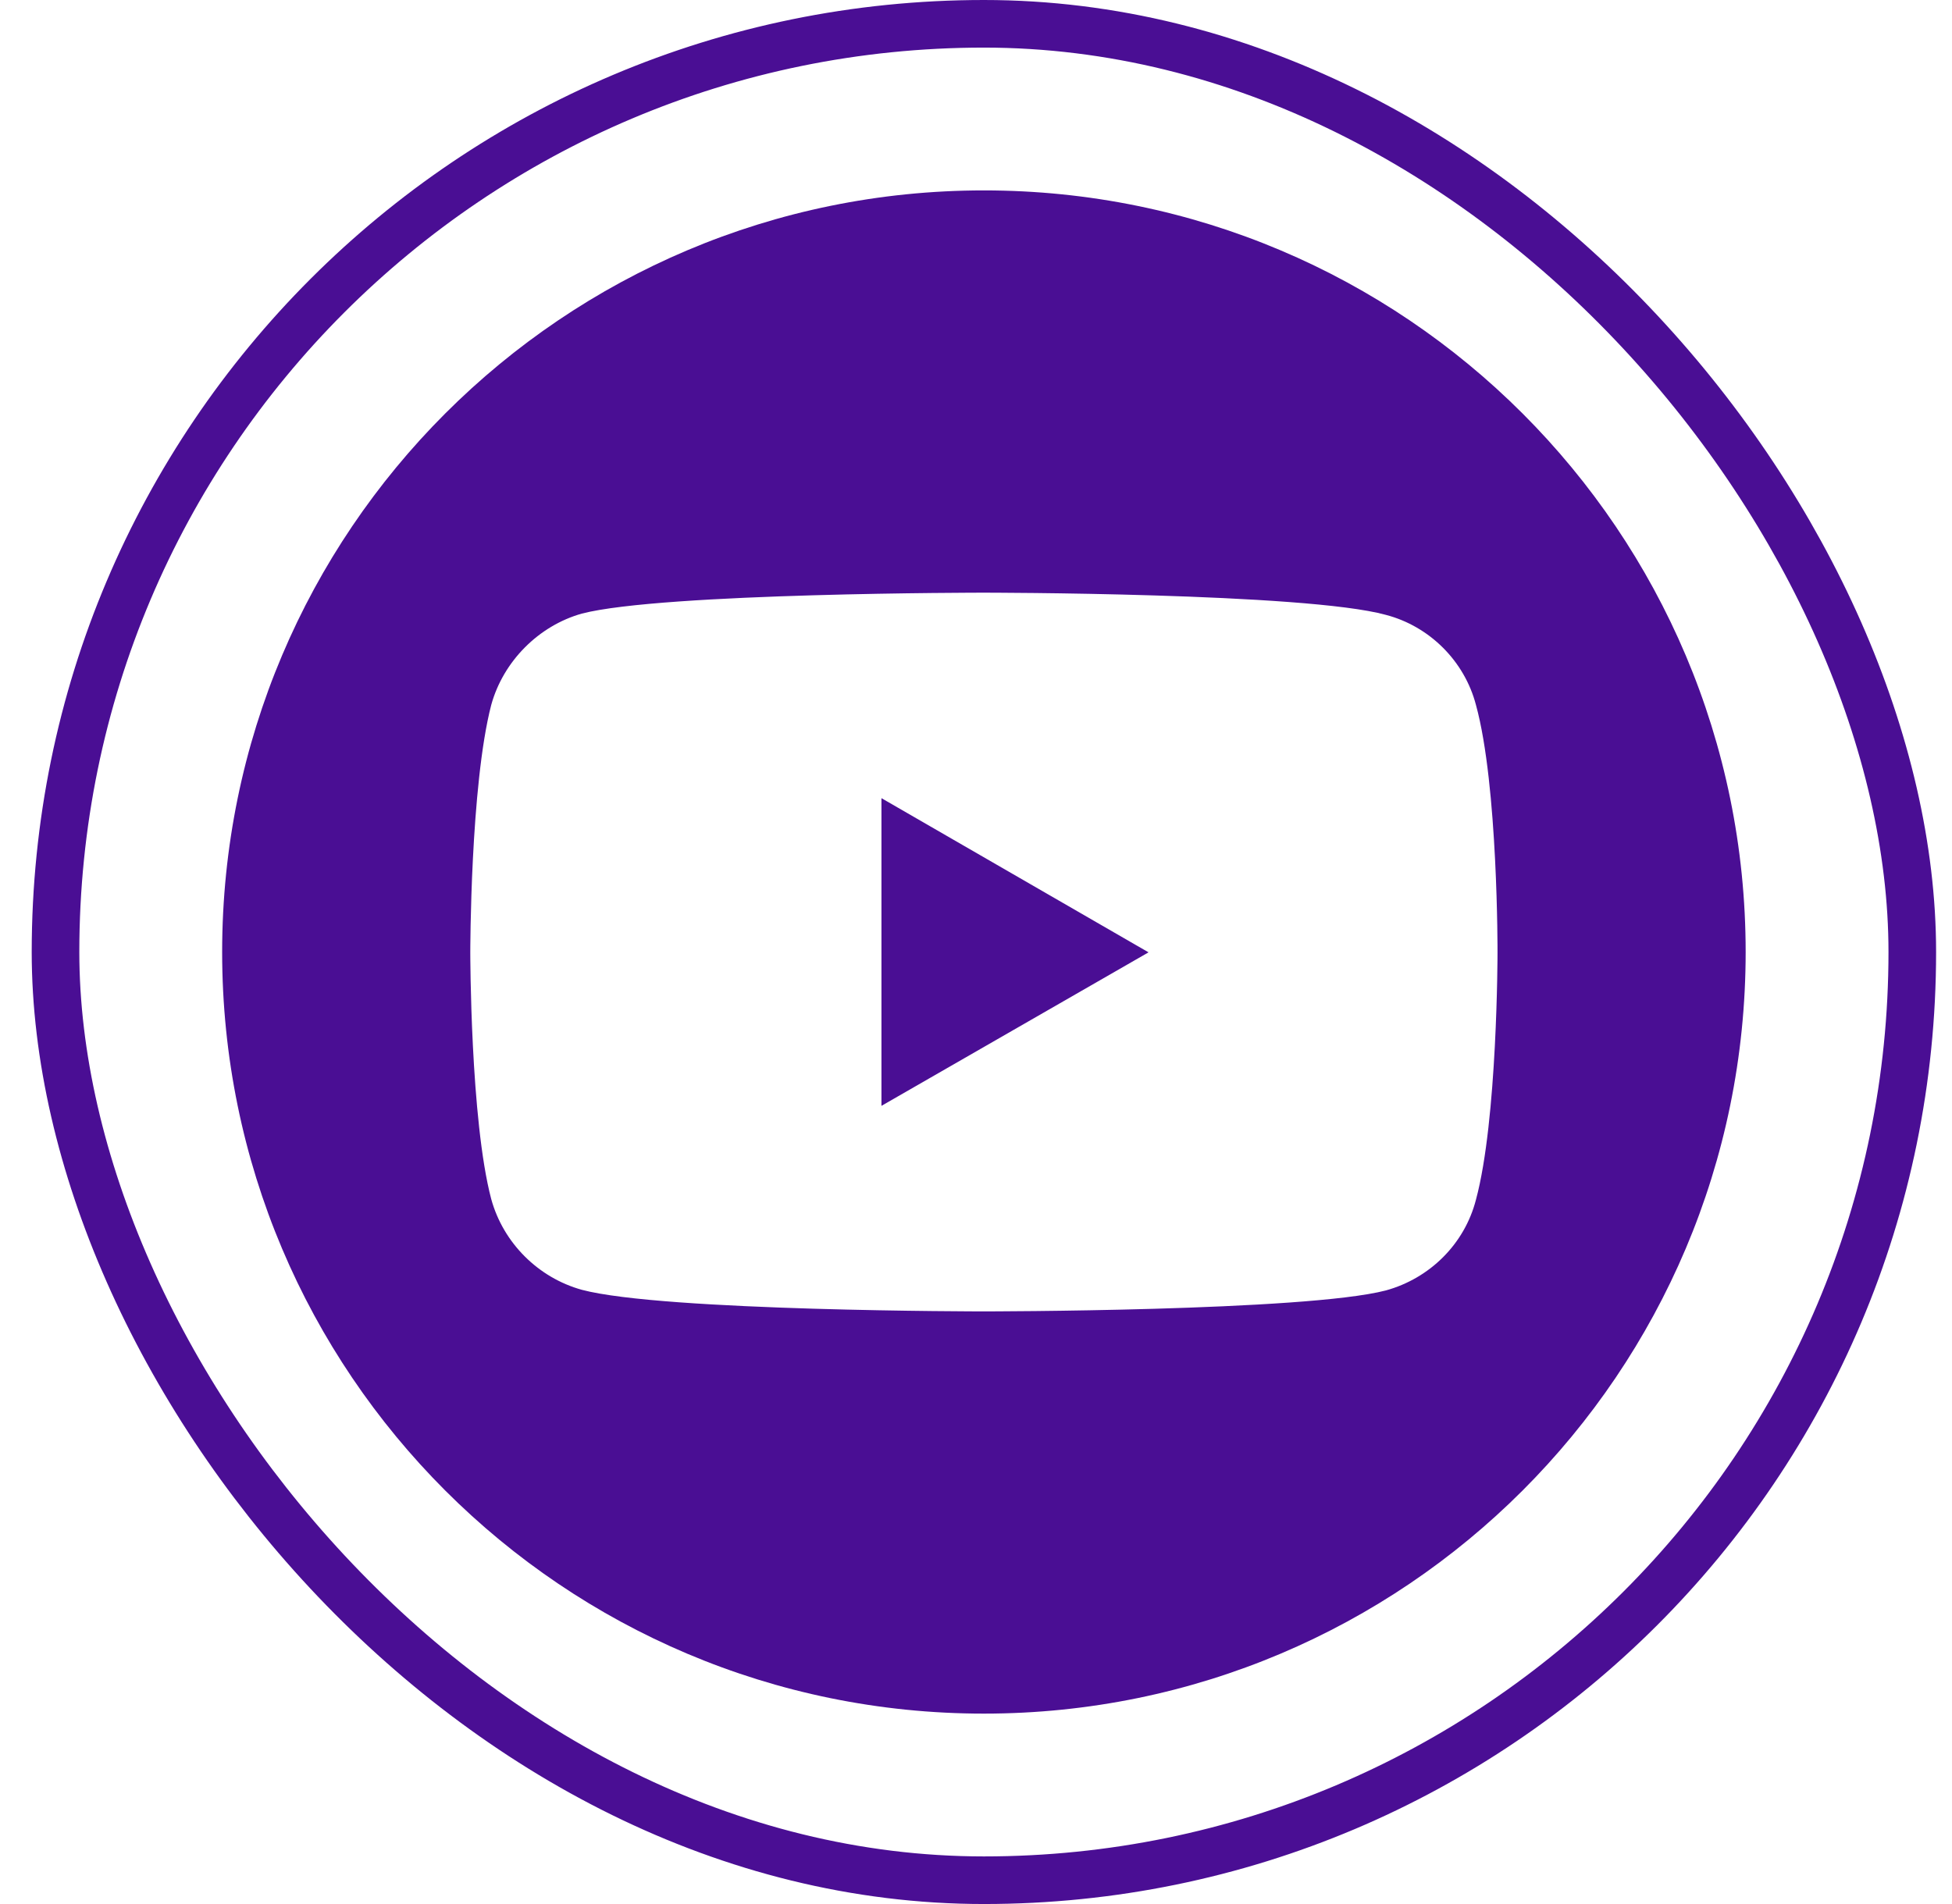
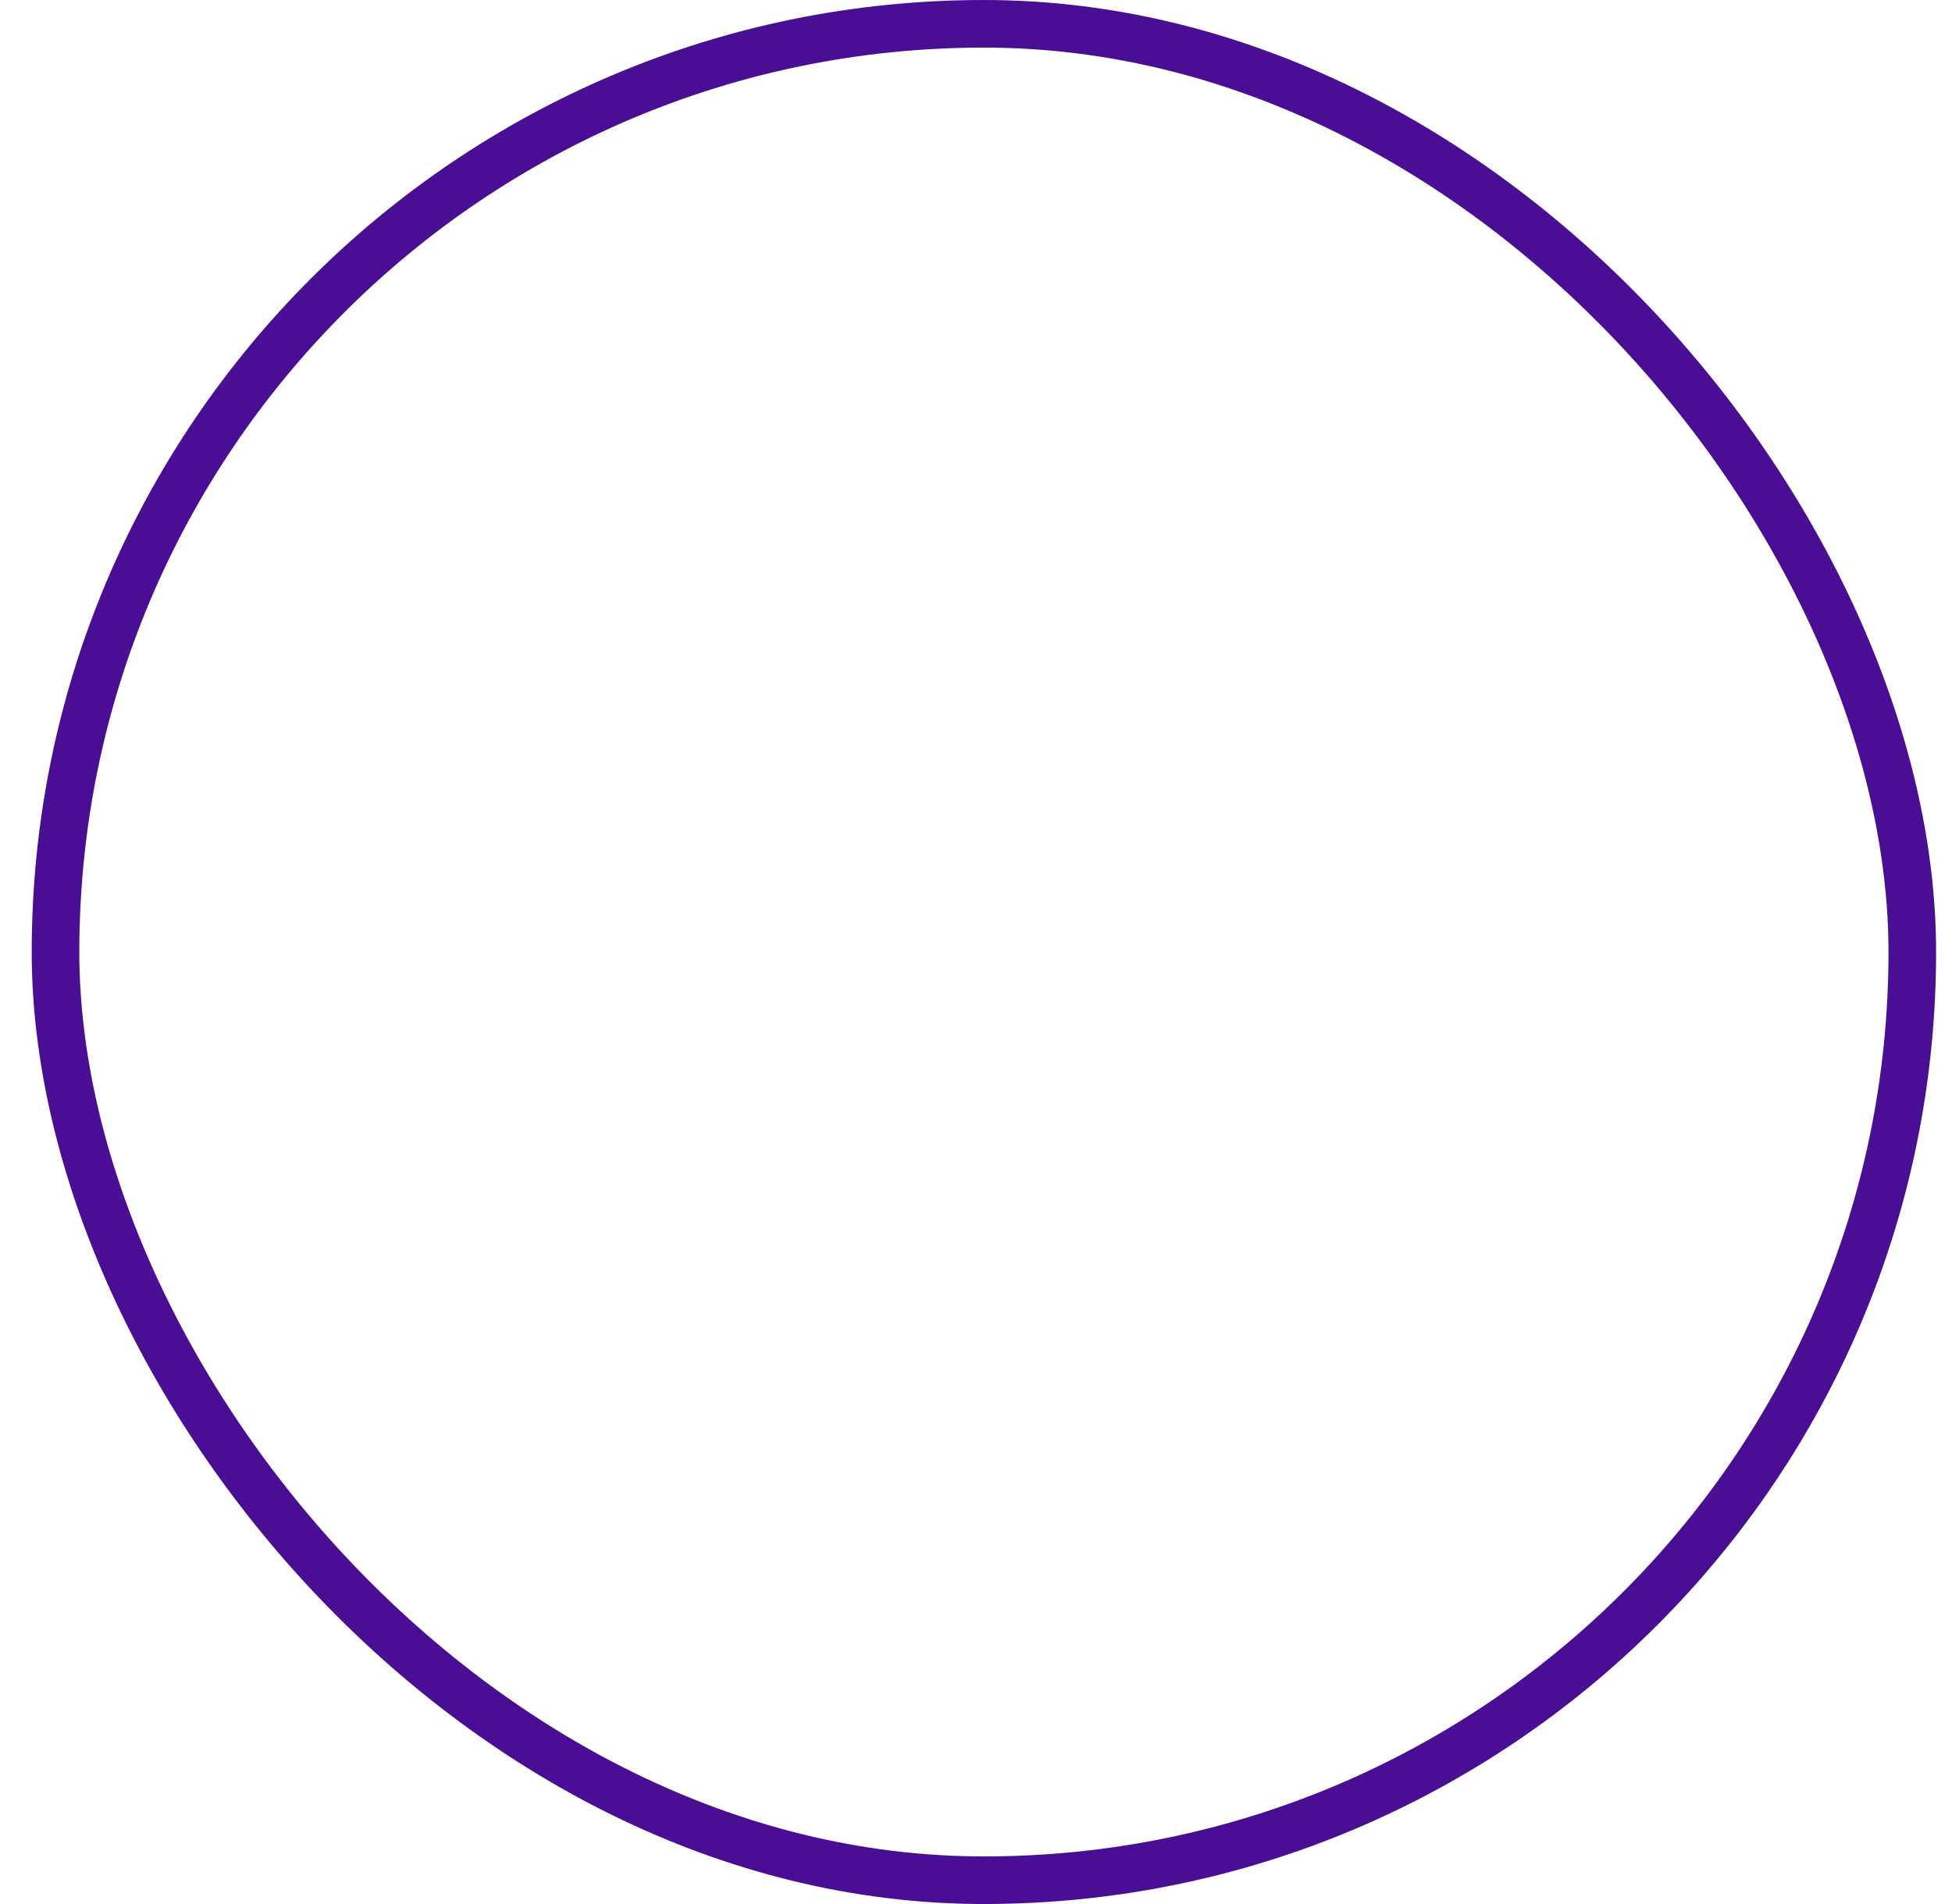
<svg xmlns="http://www.w3.org/2000/svg" width="41" height="40" viewBox="0 0 41 40" fill="none">
  <rect x="1.166" y="0.5" width="39" height="39" rx="19.5" stroke="#4A0E94" />
-   <path fill-rule="evenodd" clip-rule="evenodd" d="M20.666 4C29.503 4 36.666 11.163 36.666 20C36.666 28.837 29.503 36 20.666 36C11.829 36 4.666 28.837 4.666 20C4.666 11.163 11.829 4 20.666 4ZM12.223 12.89C13.916 12.451 20.659 12.451 20.659 12.451C20.659 12.451 27.416 12.451 29.108 12.917C30.028 13.157 30.761 13.89 31.001 14.809C31.467 16.502 31.454 20.02 31.454 20.02C31.454 20.02 31.454 23.525 31.001 25.204C30.761 26.137 30.028 26.857 29.108 27.11C27.416 27.55 20.659 27.55 20.659 27.55C20.659 27.55 13.929 27.55 12.223 27.097C11.304 26.843 10.571 26.111 10.318 25.191C9.878 23.525 9.878 20.007 9.878 20.007C9.878 20.007 9.878 16.502 10.318 14.809C10.571 13.89 11.317 13.144 12.223 12.89ZM24.124 20.007L18.514 16.768V23.232L24.124 20.007Z" fill="#4A0E94" />
</svg>